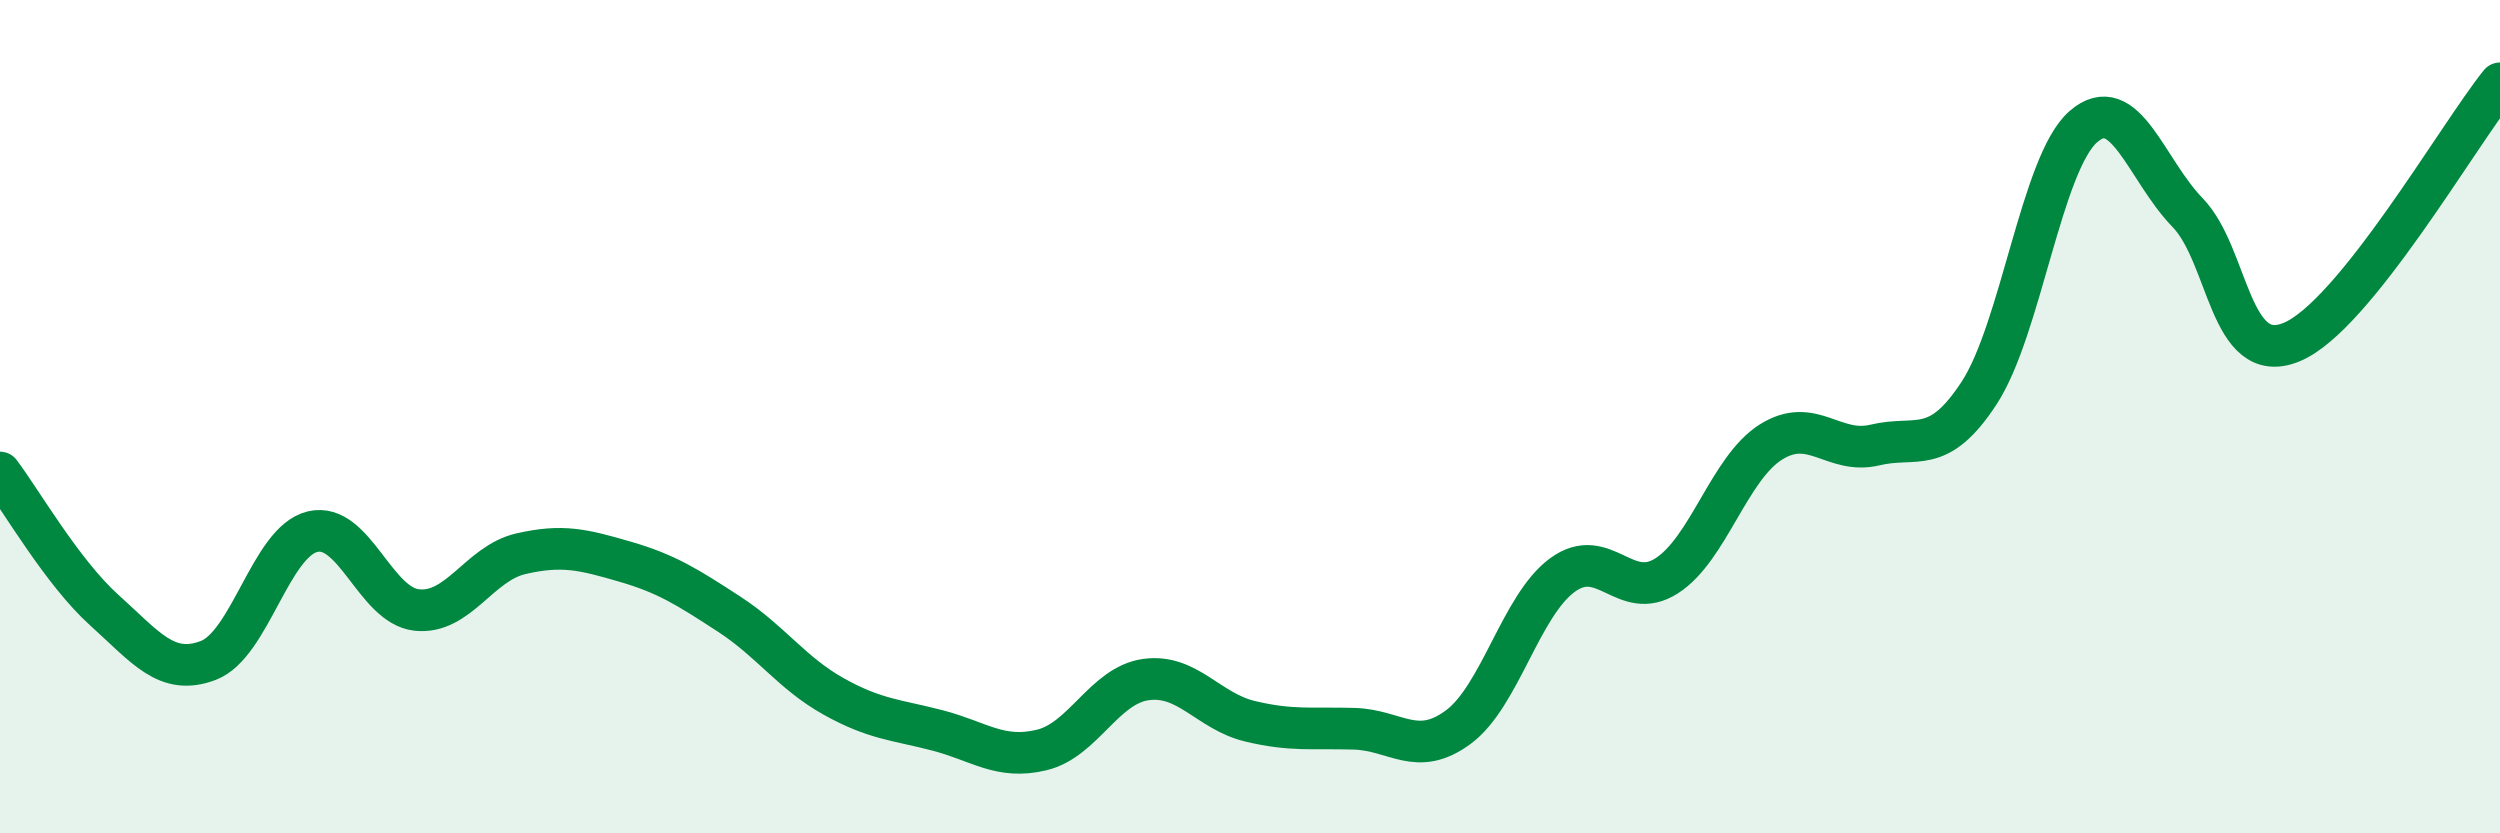
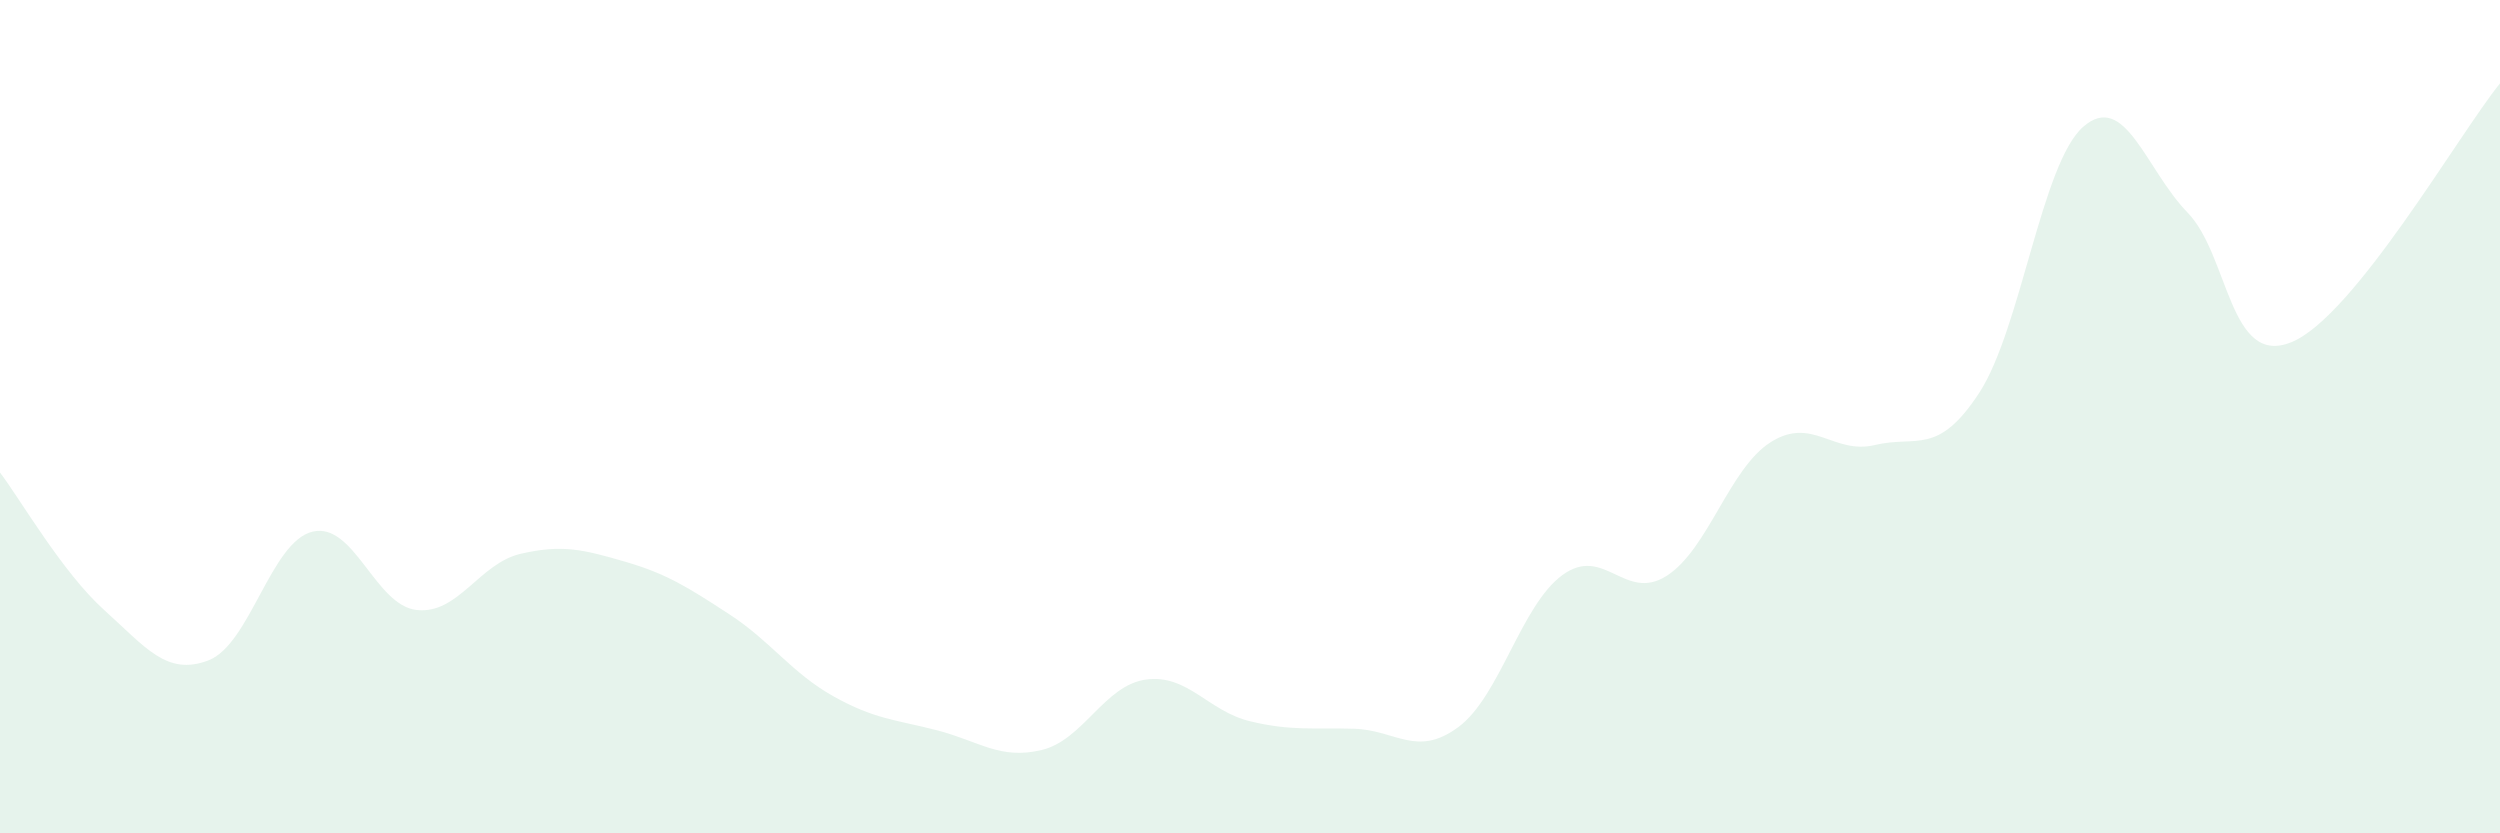
<svg xmlns="http://www.w3.org/2000/svg" width="60" height="20" viewBox="0 0 60 20">
  <path d="M 0,11.34 C 0.5,12 1.5,13.74 2.5,14.64 C 3.5,15.54 4,16.23 5,15.85 C 6,15.47 6.5,13 7.5,12.76 C 8.5,12.52 9,14.53 10,14.64 C 11,14.75 11.5,13.52 12.5,13.29 C 13.5,13.06 14,13.19 15,13.48 C 16,13.77 16.5,14.09 17.5,14.74 C 18.5,15.39 19,16.15 20,16.71 C 21,17.27 21.5,17.27 22.5,17.53 C 23.5,17.79 24,18.24 25,18 C 26,17.76 26.5,16.45 27.5,16.31 C 28.5,16.17 29,17.07 30,17.31 C 31,17.55 31.5,17.46 32.5,17.49 C 33.5,17.52 34,18.19 35,17.45 C 36,16.71 36.5,14.53 37.5,13.8 C 38.5,13.07 39,14.46 40,13.82 C 41,13.18 41.5,11.24 42.5,10.61 C 43.5,9.98 44,10.92 45,10.68 C 46,10.44 46.5,10.96 47.5,9.43 C 48.5,7.9 49,3.91 50,3.04 C 51,2.17 51.5,4.07 52.5,5.1 C 53.5,6.13 53.5,8.83 55,8.21 C 56.5,7.59 59,3.24 60,2L60 20L0 20Z" fill="#008740" opacity="0.1" stroke-linecap="round" stroke-linejoin="round" />
-   <path d="M 0,11.34 C 0.5,12 1.5,13.74 2.5,14.64 C 3.5,15.54 4,16.23 5,15.85 C 6,15.47 6.5,13 7.5,12.76 C 8.5,12.52 9,14.53 10,14.64 C 11,14.75 11.5,13.52 12.5,13.29 C 13.5,13.06 14,13.19 15,13.48 C 16,13.77 16.5,14.09 17.5,14.74 C 18.5,15.39 19,16.15 20,16.71 C 21,17.27 21.5,17.27 22.5,17.53 C 23.5,17.79 24,18.24 25,18 C 26,17.76 26.5,16.45 27.5,16.31 C 28.5,16.17 29,17.07 30,17.31 C 31,17.55 31.5,17.46 32.5,17.49 C 33.5,17.52 34,18.19 35,17.45 C 36,16.71 36.5,14.53 37.5,13.8 C 38.5,13.07 39,14.46 40,13.82 C 41,13.18 41.5,11.24 42.5,10.61 C 43.5,9.98 44,10.92 45,10.68 C 46,10.44 46.5,10.96 47.5,9.43 C 48.5,7.9 49,3.91 50,3.04 C 51,2.17 51.5,4.07 52.5,5.1 C 53.5,6.13 53.5,8.83 55,8.21 C 56.5,7.59 59,3.24 60,2" stroke="#008740" stroke-width="1" fill="none" stroke-linecap="round" stroke-linejoin="round" />
</svg>